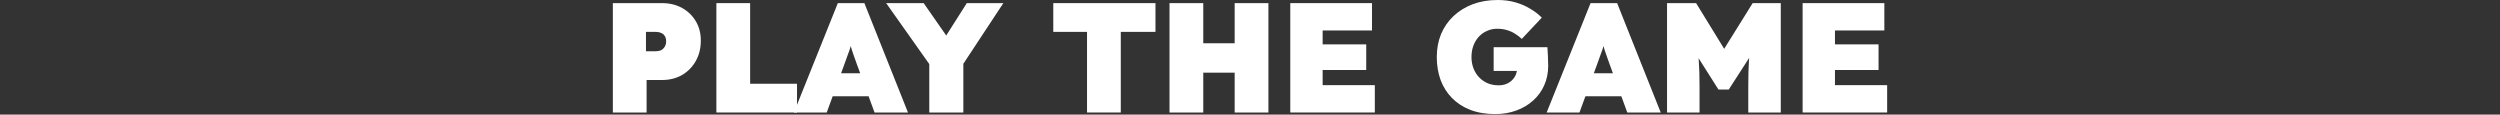
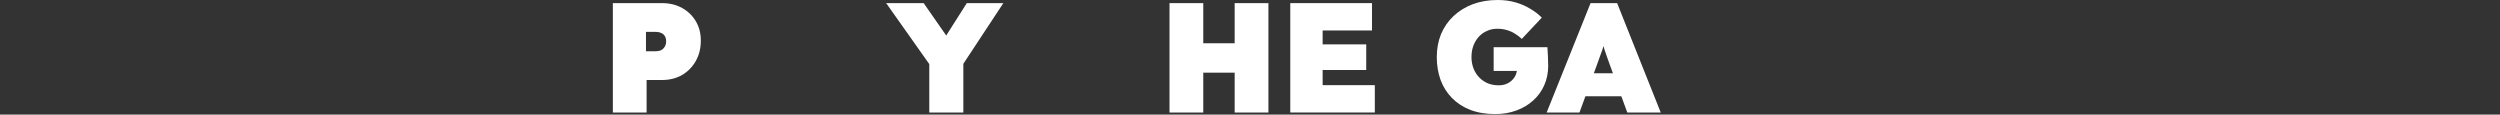
<svg xmlns="http://www.w3.org/2000/svg" width="1440" height="66" viewBox="0 0 1440 66" fill="none">
  <rect x="0" y="0" width="1440" height="66" fill="#333333" stroke="none" />
  <g clip-path="url(#clip0_6217_589)">
    <path d="M353.003 64.8V1.8H381.353C385.673 1.8 389.513 2.73 392.873 4.59C396.233 6.45 398.873 9 400.793 12.24C402.713 15.48 403.673 19.2 403.673 23.4C403.673 27.78 402.713 31.68 400.793 35.1C398.873 38.52 396.233 41.22 392.873 43.2C389.513 45.12 385.673 46.08 381.353 46.08H372.443V64.8H353.003ZM372.083 29.52H377.753C378.893 29.52 379.913 29.31 380.813 28.89C381.713 28.41 382.403 27.75 382.883 26.91C383.423 26.07 383.693 25.02 383.693 23.76C383.693 22.5 383.423 21.48 382.883 20.7C382.403 19.92 381.713 19.35 380.813 18.99C379.913 18.57 378.893 18.36 377.753 18.36H372.083V29.52Z" fill="white" />
-     <path d="M412.638 64.8V1.8H432.078V48.24H459.078V64.8H412.638Z" fill="white" />
-     <path d="M457.297 64.8L482.587 1.8H497.887L522.997 64.8H503.737L493.657 37.26C492.997 35.4 492.427 33.81 491.947 32.49C491.467 31.17 491.047 29.94 490.687 28.8C490.327 27.6 489.967 26.34 489.607 25.02C489.247 23.64 488.887 22.02 488.527 20.16H491.587C491.227 22.02 490.867 23.64 490.507 25.02C490.147 26.34 489.757 27.6 489.337 28.8C488.977 29.94 488.527 31.17 487.987 32.49C487.507 33.81 486.937 35.4 486.277 37.26L476.197 64.8H457.297ZM469.897 55.44L475.567 42.21H504.817L509.947 55.44H469.897Z" fill="white" />
    <path d="M535.269 64.8V33.39L535.899 37.8L510.429 1.8H532.029L551.469 29.7L539.319 29.43L556.869 1.8H577.929L553.539 38.79L554.889 32.67V64.8H535.269Z" fill="white" />
-     <path d="M626.13 64.8V18.36H606.69V1.8H665.55V18.36H645.57V64.8H626.13Z" fill="white" />
    <path d="M711.168 64.8V1.8H730.608V64.8H711.168ZM673.638 64.8V1.8H693.078V64.8H673.638ZM680.928 41.85L681.018 24.93H722.148V41.85H680.928Z" fill="white" />
    <path d="M743.206 64.8V1.8H790.276V17.55H761.836V49.05H791.896V64.8H743.206ZM752.476 40.32V25.56H786.946V40.32H752.476Z" fill="white" />
    <path d="M861.248 65.7C855.848 65.7 851.048 64.89 846.848 63.27C842.708 61.65 839.198 59.37 836.318 56.43C833.438 53.49 831.248 50.01 829.748 45.99C828.308 41.97 827.588 37.59 827.588 32.85C827.588 28.05 828.398 23.67 830.018 19.71C831.698 15.69 834.098 12.21 837.218 9.27C840.338 6.33 844.028 4.05 848.288 2.43C852.608 0.81 857.408 1.52588e-05 862.688 1.52588e-05C866.348 1.52588e-05 869.738 0.45 872.858 1.35C876.038 2.25 878.888 3.48 881.408 5.04C883.988 6.54 886.208 8.25 888.068 10.17L876.548 22.41C875.348 21.27 874.058 20.28 872.678 19.44C871.298 18.54 869.768 17.85 868.088 17.37C866.408 16.83 864.518 16.56 862.418 16.56C860.258 16.56 858.278 16.98 856.478 17.82C854.678 18.6 853.118 19.71 851.798 21.15C850.478 22.59 849.428 24.33 848.648 26.37C847.928 28.35 847.568 30.51 847.568 32.85C847.568 35.19 847.958 37.38 848.738 39.42C849.518 41.4 850.598 43.11 851.978 44.55C853.358 45.99 855.008 47.13 856.928 47.97C858.848 48.75 860.948 49.14 863.228 49.14C864.788 49.14 866.198 48.9 867.458 48.42C868.778 47.88 869.888 47.19 870.788 46.35C871.748 45.45 872.498 44.4 873.038 43.2C873.578 41.94 873.848 40.59 873.848 39.15V36.54L876.368 40.86H860.348V27.18H891.308C891.368 27.84 891.428 28.92 891.488 30.42C891.608 31.92 891.668 33.42 891.668 34.92C891.728 36.36 891.758 37.35 891.758 37.89C891.758 41.91 891.008 45.63 889.508 49.05C888.008 52.47 885.878 55.41 883.118 57.87C880.418 60.33 877.208 62.25 873.488 63.63C869.768 65.01 865.688 65.7 861.248 65.7Z" fill="white" />
    <path d="M890.876 64.8L916.166 1.8H931.466L956.576 64.8H937.316L927.236 37.26C926.576 35.4 926.006 33.81 925.526 32.49C925.046 31.17 924.626 29.94 924.266 28.8C923.906 27.6 923.546 26.34 923.186 25.02C922.826 23.64 922.466 22.02 922.106 20.16H925.166C924.806 22.02 924.446 23.64 924.086 25.02C923.726 26.34 923.336 27.6 922.916 28.8C922.556 29.94 922.106 31.17 921.566 32.49C921.086 33.81 920.516 35.4 919.856 37.26L909.776 64.8H890.876ZM903.476 55.44L909.146 42.21H938.396L943.526 55.44H903.476Z" fill="white" />
-     <path d="M960.215 64.8V1.8H976.955L999.905 39.15L986.315 39.06L1009.53 1.8H1025.73V64.8H1007.01V49.77C1007.01 44.37 1007.13 39.51 1007.37 35.19C1007.67 30.87 1008.15 26.58 1008.81 22.32L1010.97 27.99L995.765 51.57H989.825L974.885 27.99L977.135 22.32C977.795 26.34 978.245 30.48 978.485 34.74C978.785 38.94 978.935 43.95 978.935 49.77V64.8H960.215Z" fill="white" />
-     <path d="M1038.31 64.8V1.8H1085.38V17.55H1056.94V49.05H1087V64.8H1038.31ZM1047.58 40.32V25.56H1082.05V40.32H1047.58Z" fill="white" />
  </g>
  <defs>
    <clipPath id="clip0_6217_589">
      <rect width="1440" height="65.7" fill="white" transform="matrix(1 0 0 -1 0 65.7)" />
    </clipPath>
  </defs>
</svg>